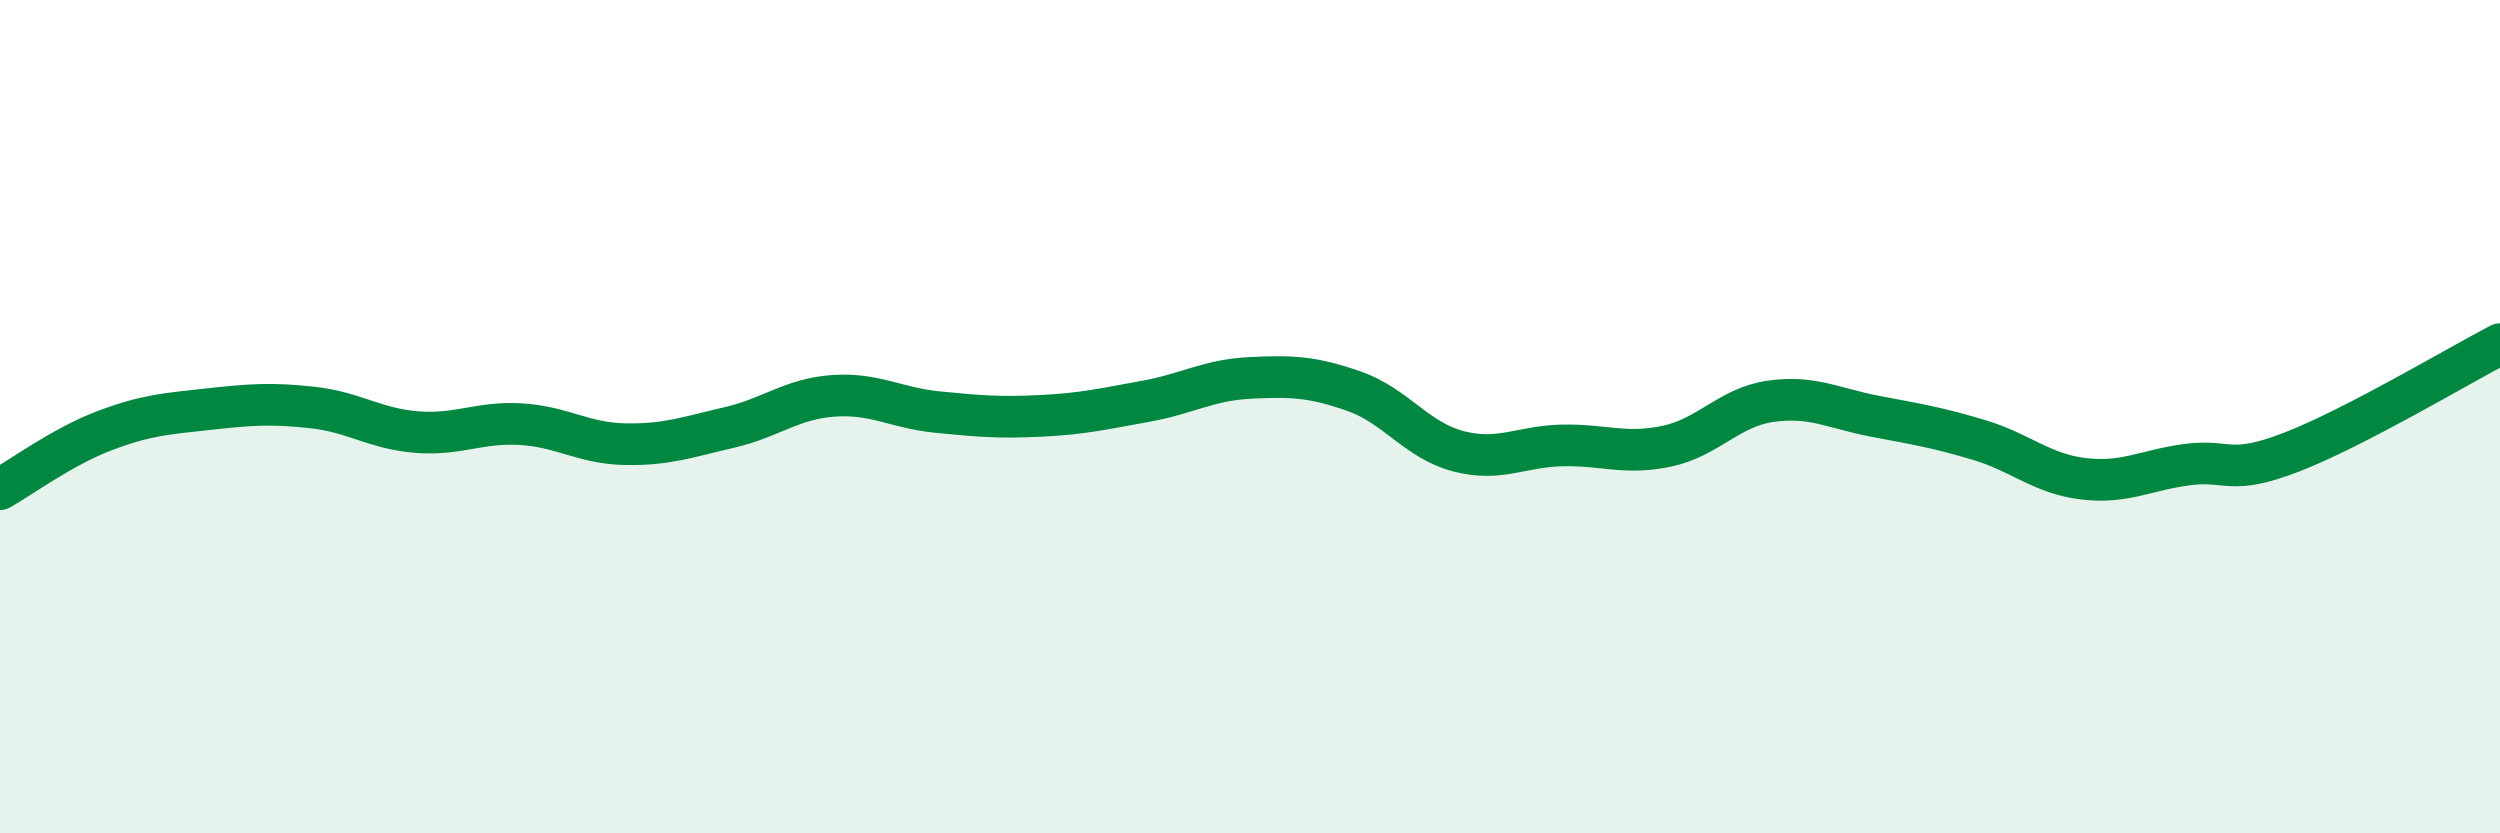
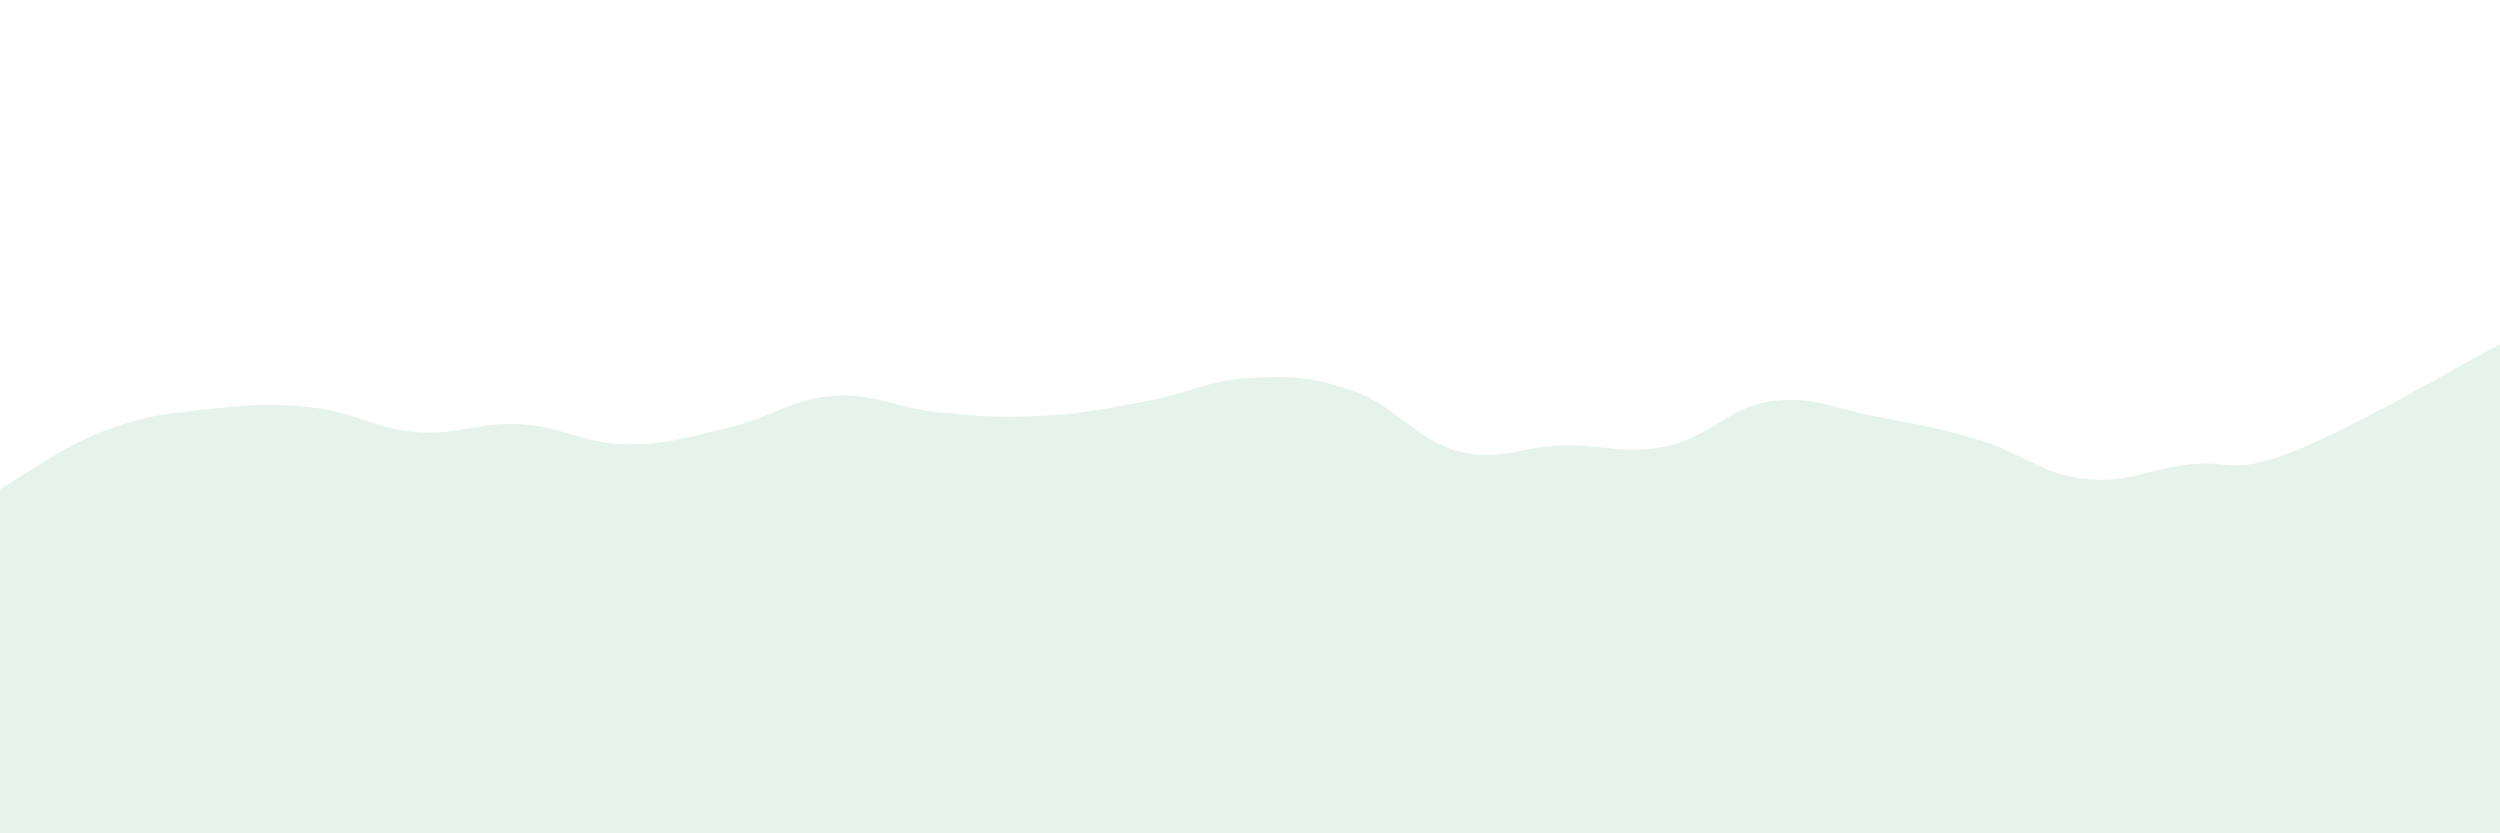
<svg xmlns="http://www.w3.org/2000/svg" width="60" height="20" viewBox="0 0 60 20">
  <path d="M 0,11.74 C 0.5,11.46 1.5,10.72 2.5,10.34 C 3.5,9.96 4,9.93 5,9.82 C 6,9.71 6.5,9.67 7.5,9.78 C 8.5,9.89 9,10.29 10,10.37 C 11,10.45 11.5,10.12 12.5,10.18 C 13.5,10.24 14,10.64 15,10.66 C 16,10.68 16.5,10.49 17.5,10.26 C 18.5,10.03 19,9.57 20,9.5 C 21,9.43 21.5,9.79 22.5,9.89 C 23.5,9.99 24,10.03 25,9.98 C 26,9.93 26.5,9.81 27.5,9.63 C 28.5,9.45 29,9.12 30,9.07 C 31,9.02 31.5,9.04 32.5,9.39 C 33.5,9.74 34,10.57 35,10.83 C 36,11.09 36.5,10.71 37.5,10.69 C 38.5,10.67 39,10.92 40,10.71 C 41,10.5 41.5,9.77 42.5,9.63 C 43.5,9.49 44,9.8 45,9.99 C 46,10.18 46.5,10.26 47.5,10.56 C 48.5,10.86 49,11.37 50,11.49 C 51,11.61 51.5,11.28 52.5,11.15 C 53.5,11.02 53.5,11.43 55,10.85 C 56.5,10.27 59,8.78 60,8.26L60 20L0 20Z" fill="#008740" opacity="0.1" stroke-linecap="round" stroke-linejoin="round" />
-   <path d="M 0,11.74 C 0.5,11.46 1.5,10.72 2.5,10.34 C 3.5,9.96 4,9.93 5,9.82 C 6,9.71 6.5,9.67 7.5,9.78 C 8.5,9.89 9,10.29 10,10.37 C 11,10.45 11.5,10.12 12.5,10.18 C 13.5,10.24 14,10.64 15,10.66 C 16,10.68 16.5,10.49 17.5,10.26 C 18.5,10.03 19,9.57 20,9.5 C 21,9.43 21.5,9.79 22.5,9.89 C 23.5,9.99 24,10.03 25,9.98 C 26,9.93 26.5,9.81 27.5,9.63 C 28.5,9.45 29,9.12 30,9.07 C 31,9.02 31.5,9.04 32.5,9.39 C 33.5,9.74 34,10.57 35,10.83 C 36,11.09 36.5,10.71 37.5,10.69 C 38.5,10.67 39,10.92 40,10.71 C 41,10.5 41.5,9.77 42.5,9.63 C 43.5,9.49 44,9.8 45,9.99 C 46,10.18 46.5,10.26 47.5,10.56 C 48.5,10.86 49,11.37 50,11.49 C 51,11.61 51.5,11.28 52.5,11.15 C 53.5,11.02 53.5,11.43 55,10.85 C 56.5,10.27 59,8.78 60,8.26" stroke="#008740" stroke-width="1" fill="none" stroke-linecap="round" stroke-linejoin="round" />
</svg>